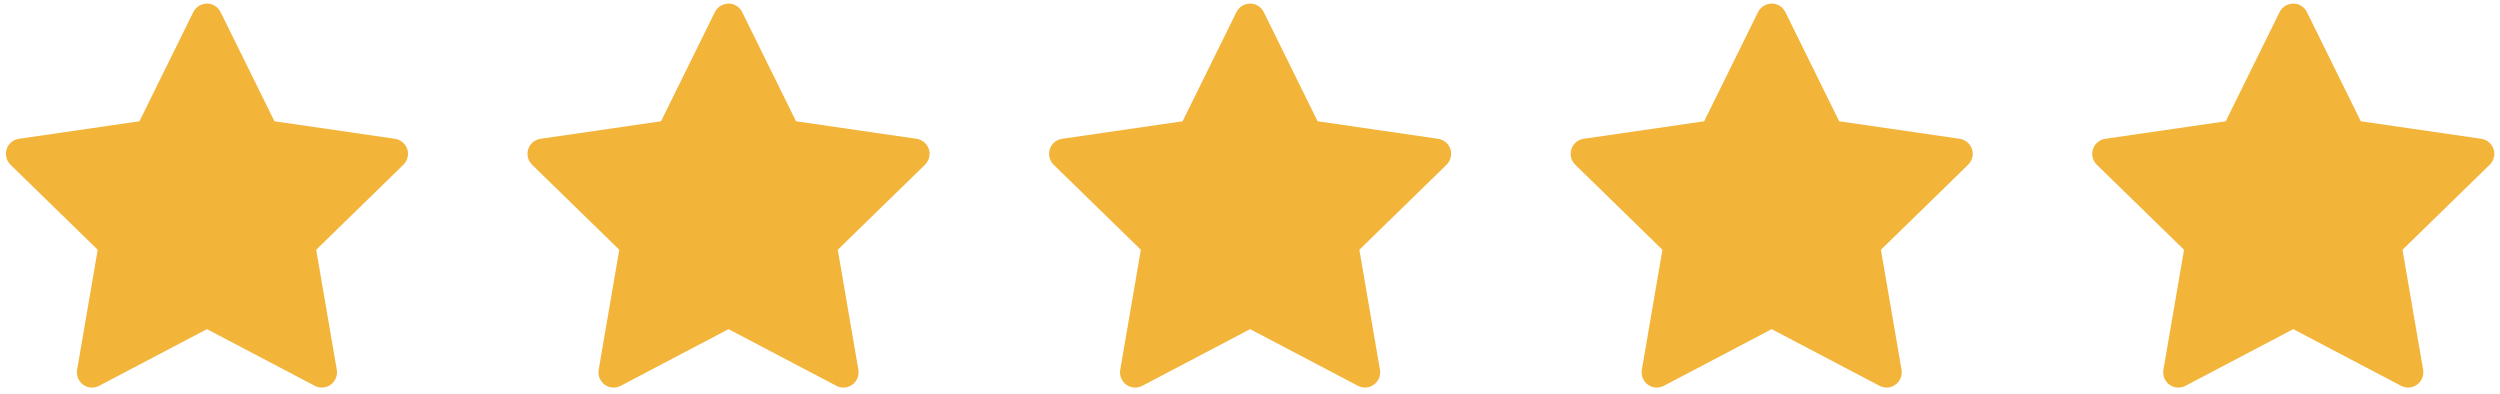
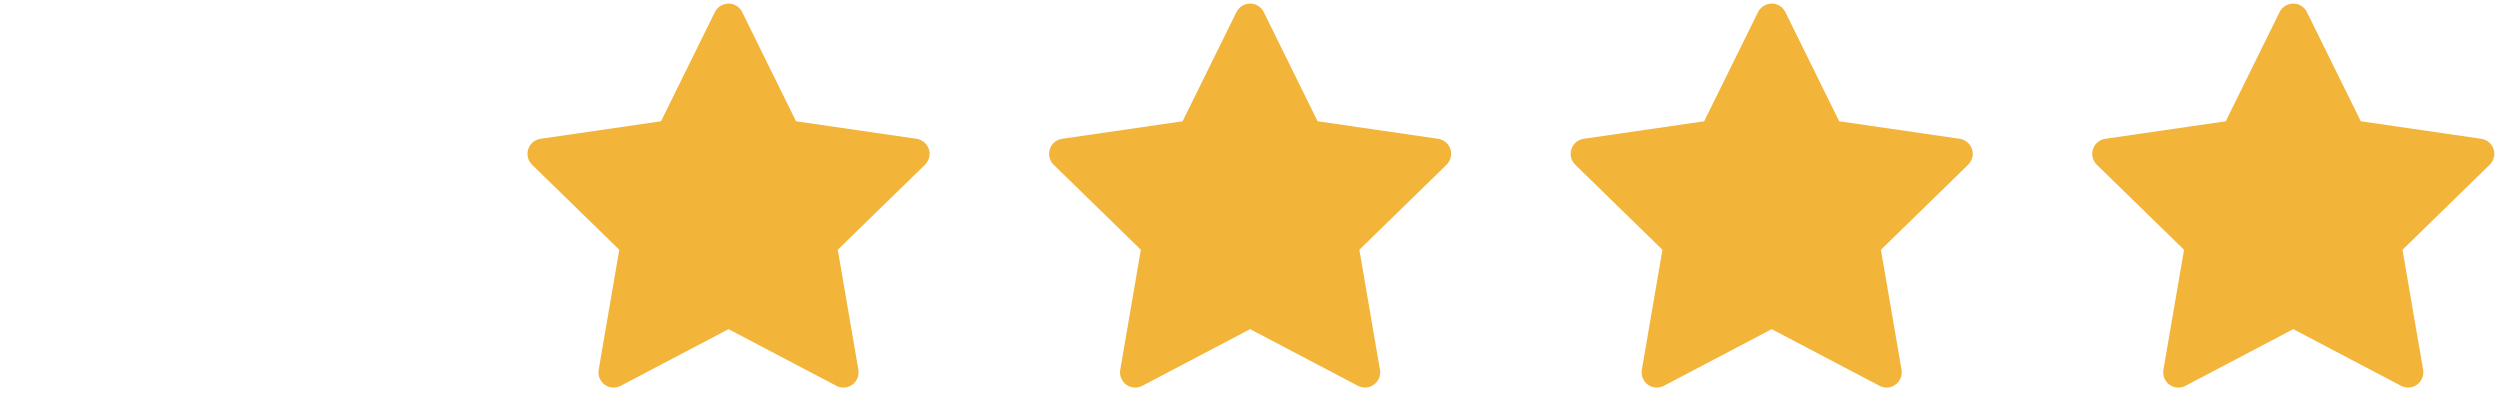
<svg xmlns="http://www.w3.org/2000/svg" width="108" height="17" viewBox="0 0 108 17" fill="none">
-   <path d="M17.064 5.996L11.857 5.239L9.529 0.52C9.465 0.39 9.361 0.286 9.232 0.222C8.907 0.062 8.514 0.196 8.352 0.52L6.024 5.239L0.816 5.996C0.673 6.016 0.541 6.084 0.441 6.187C0.319 6.312 0.252 6.48 0.255 6.654C0.257 6.828 0.328 6.994 0.453 7.116L4.221 10.789L3.331 15.976C3.31 16.097 3.323 16.221 3.369 16.334C3.415 16.448 3.492 16.546 3.591 16.618C3.69 16.69 3.808 16.733 3.93 16.742C4.052 16.75 4.174 16.725 4.282 16.667L8.94 14.219L13.598 16.667C13.725 16.735 13.873 16.758 14.014 16.733C14.371 16.672 14.611 16.333 14.55 15.976L13.66 10.789L17.427 7.116C17.53 7.015 17.598 6.884 17.618 6.74C17.674 6.381 17.423 6.049 17.064 5.996Z" fill="#F3B43A" />
  <path d="M39.596 5.996L34.389 5.239L32.061 0.52C31.997 0.39 31.893 0.286 31.764 0.222C31.44 0.062 31.046 0.196 30.884 0.52L28.556 5.239L23.348 5.996C23.205 6.016 23.073 6.084 22.973 6.187C22.851 6.312 22.785 6.48 22.787 6.654C22.789 6.828 22.86 6.994 22.985 7.116L26.753 10.789L25.863 15.976C25.842 16.097 25.855 16.221 25.901 16.334C25.948 16.448 26.024 16.546 26.123 16.618C26.223 16.69 26.34 16.733 26.462 16.742C26.584 16.75 26.706 16.725 26.814 16.667L31.472 14.219L36.13 16.667C36.258 16.735 36.405 16.758 36.547 16.733C36.904 16.672 37.144 16.333 37.082 15.976L36.192 10.789L39.96 7.116C40.062 7.015 40.13 6.884 40.15 6.74C40.206 6.381 39.956 6.049 39.596 5.996Z" fill="#F3B43A" />
  <path d="M62.129 5.996L56.921 5.239L54.593 0.52C54.53 0.39 54.425 0.286 54.296 0.222C53.972 0.062 53.578 0.196 53.416 0.52L51.088 5.239L45.88 5.996C45.737 6.016 45.606 6.084 45.505 6.187C45.384 6.312 45.317 6.48 45.319 6.654C45.321 6.828 45.393 6.994 45.517 7.116L49.285 10.789L48.395 15.976C48.374 16.097 48.388 16.221 48.434 16.334C48.48 16.448 48.557 16.546 48.656 16.618C48.755 16.69 48.872 16.733 48.994 16.742C49.116 16.75 49.238 16.725 49.347 16.667L54.005 14.219L58.663 16.667C58.79 16.735 58.937 16.758 59.079 16.733C59.436 16.672 59.676 16.333 59.614 15.976L58.724 10.789L62.492 7.116C62.594 7.015 62.662 6.884 62.682 6.74C62.738 6.381 62.488 6.049 62.129 5.996Z" fill="#F3B43A" />
  <path d="M84.661 5.996L79.453 5.239L77.126 0.52C77.062 0.39 76.957 0.286 76.828 0.222C76.504 0.062 76.11 0.196 75.948 0.52L73.62 5.239L68.413 5.996C68.269 6.016 68.138 6.084 68.037 6.187C67.916 6.312 67.849 6.48 67.851 6.654C67.853 6.828 67.925 6.994 68.05 7.116L71.817 10.789L70.927 15.976C70.906 16.097 70.92 16.221 70.966 16.334C71.012 16.448 71.089 16.546 71.188 16.618C71.287 16.69 71.404 16.733 71.526 16.742C71.648 16.75 71.771 16.725 71.879 16.667L76.537 14.219L81.195 16.667C81.322 16.735 81.469 16.758 81.611 16.733C81.968 16.672 82.208 16.333 82.146 15.976L81.256 10.789L85.024 7.116C85.126 7.015 85.194 6.884 85.215 6.74C85.27 6.381 85.02 6.049 84.661 5.996Z" fill="#F3B43A" />
  <path d="M107.193 5.996L101.986 5.239L99.658 0.52C99.594 0.39 99.489 0.286 99.36 0.222C99.036 0.062 98.642 0.196 98.48 0.52L96.152 5.239L90.945 5.996C90.801 6.016 90.67 6.084 90.57 6.187C90.448 6.312 90.381 6.48 90.383 6.654C90.386 6.828 90.457 6.994 90.582 7.116L94.35 10.789L93.459 15.976C93.439 16.097 93.452 16.221 93.498 16.334C93.544 16.448 93.621 16.546 93.72 16.618C93.819 16.69 93.936 16.733 94.058 16.742C94.181 16.75 94.303 16.725 94.411 16.667L99.069 14.219L103.727 16.667C103.854 16.735 104.002 16.758 104.143 16.733C104.5 16.672 104.74 16.333 104.679 15.976L103.788 10.789L107.556 7.116C107.659 7.015 107.726 6.884 107.747 6.74C107.802 6.381 107.552 6.049 107.193 5.996Z" fill="#F3B43A" />
</svg>